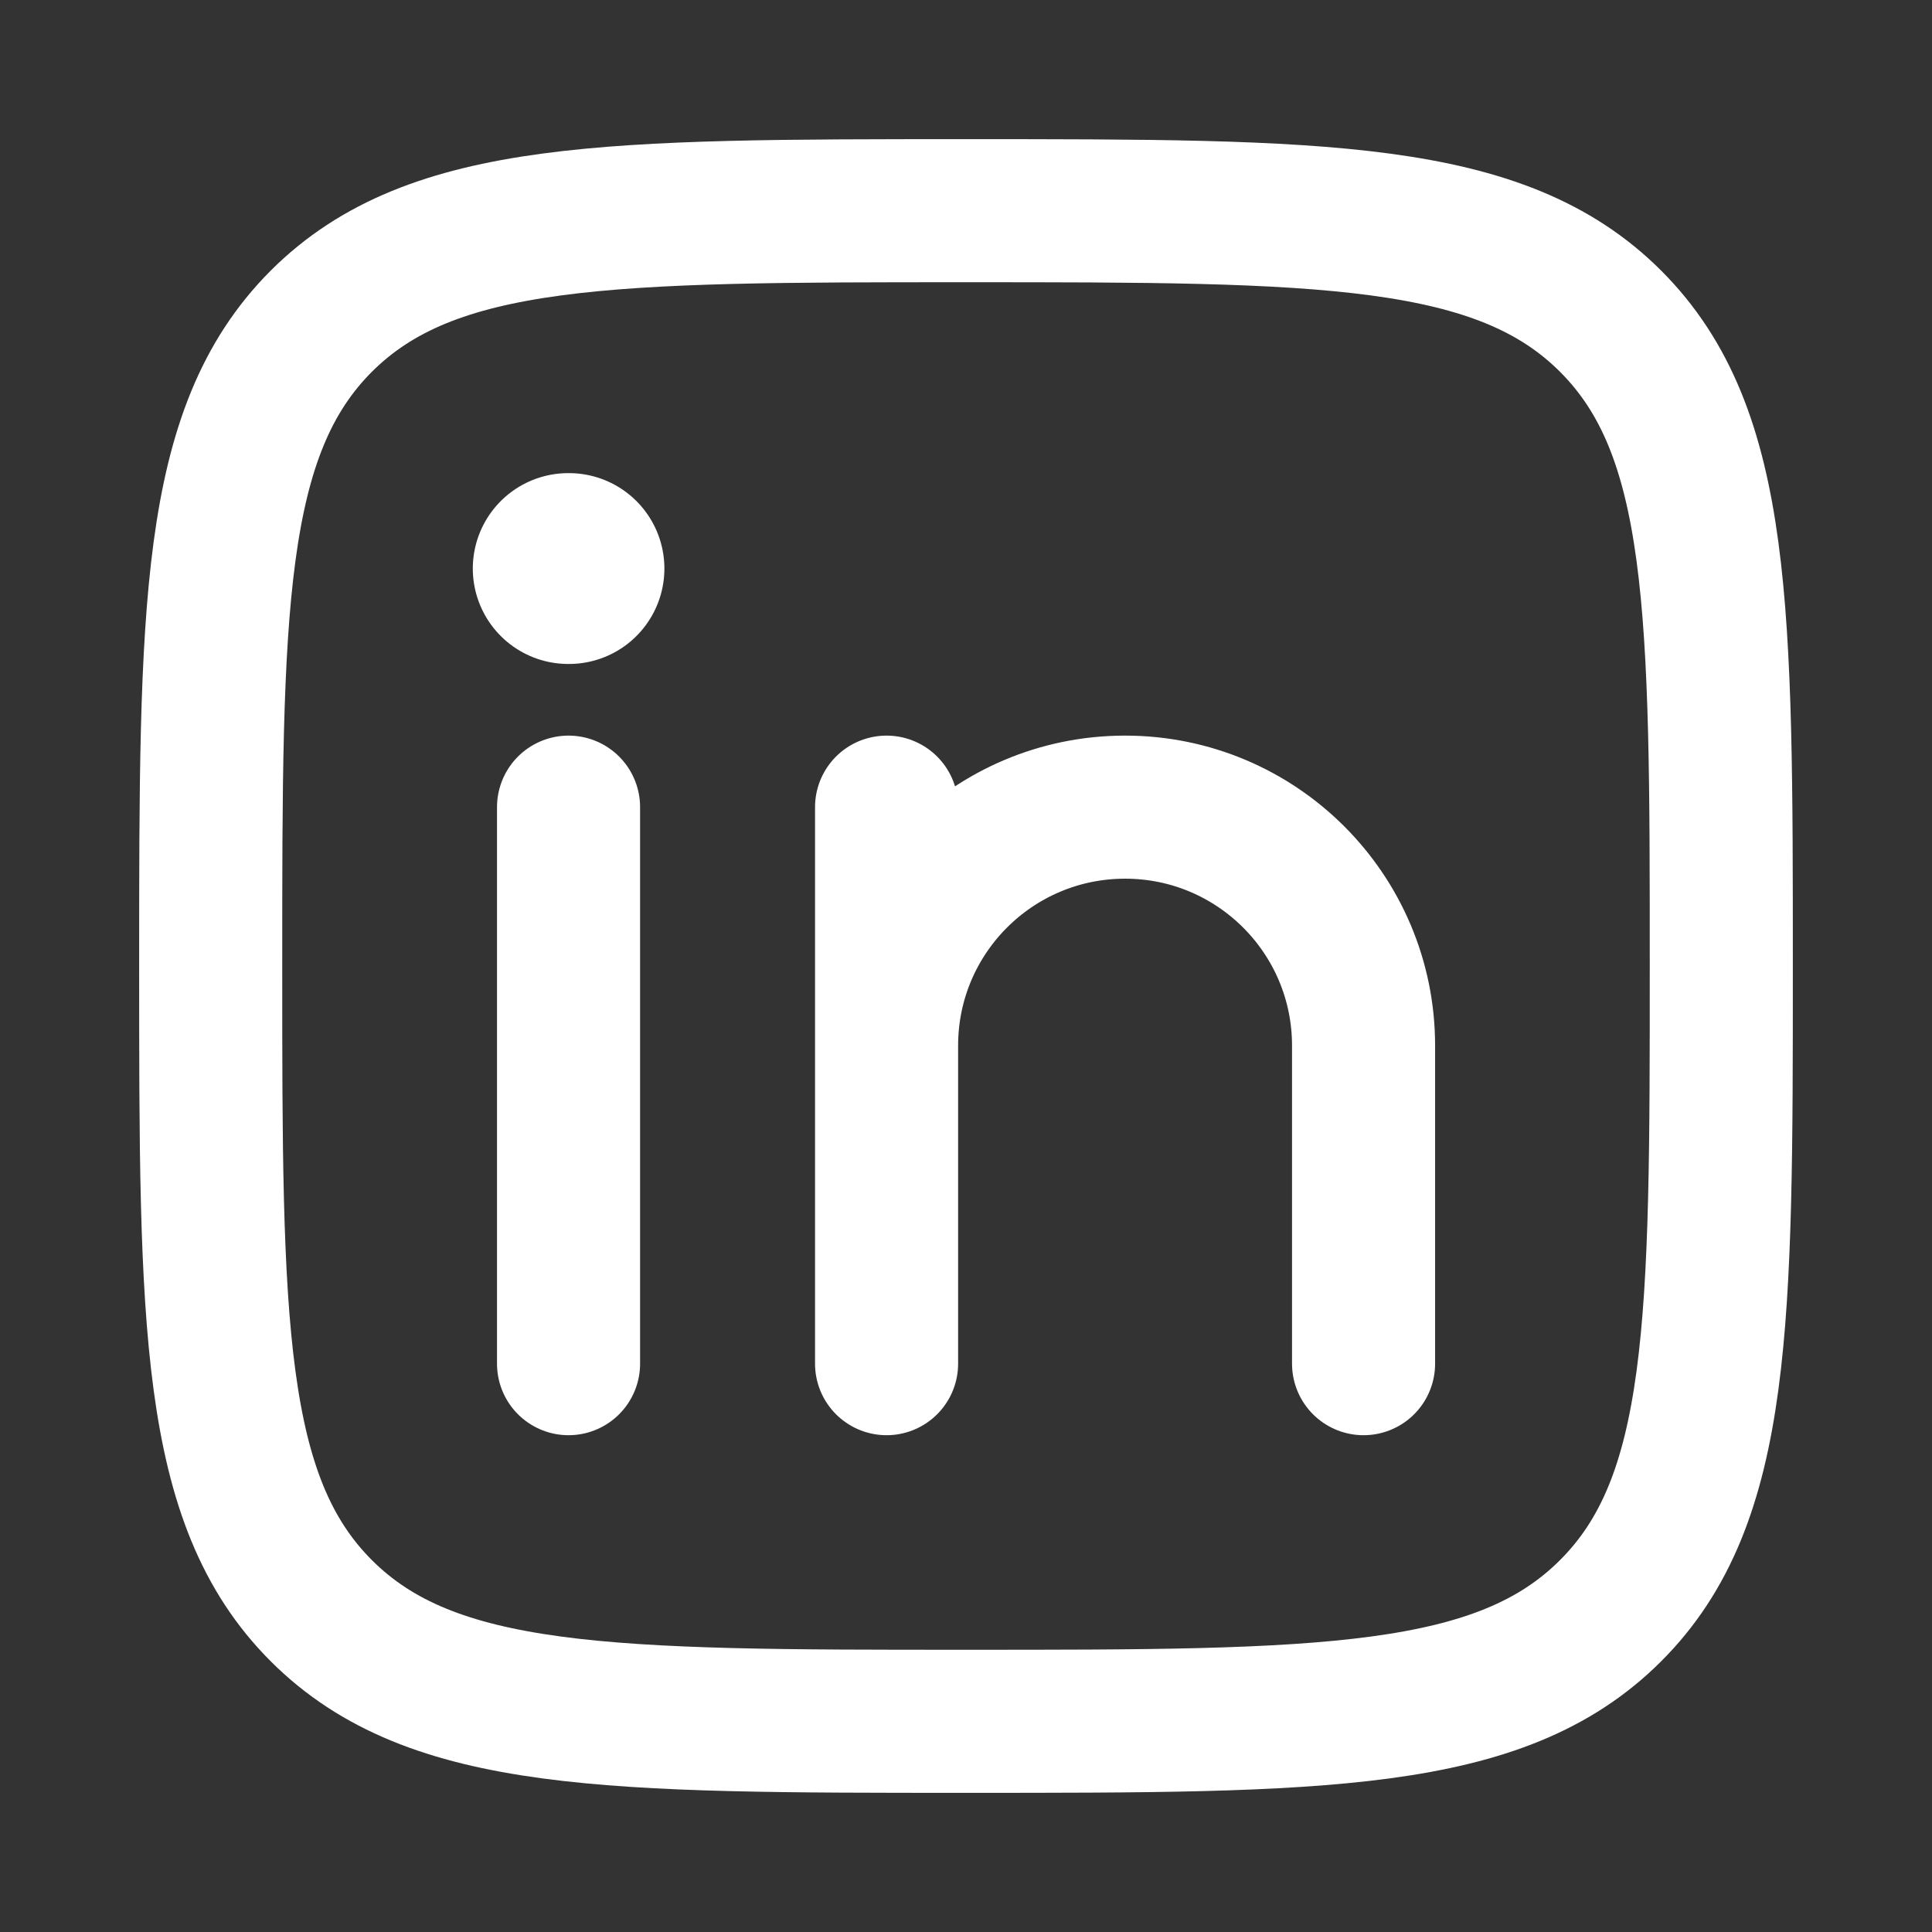
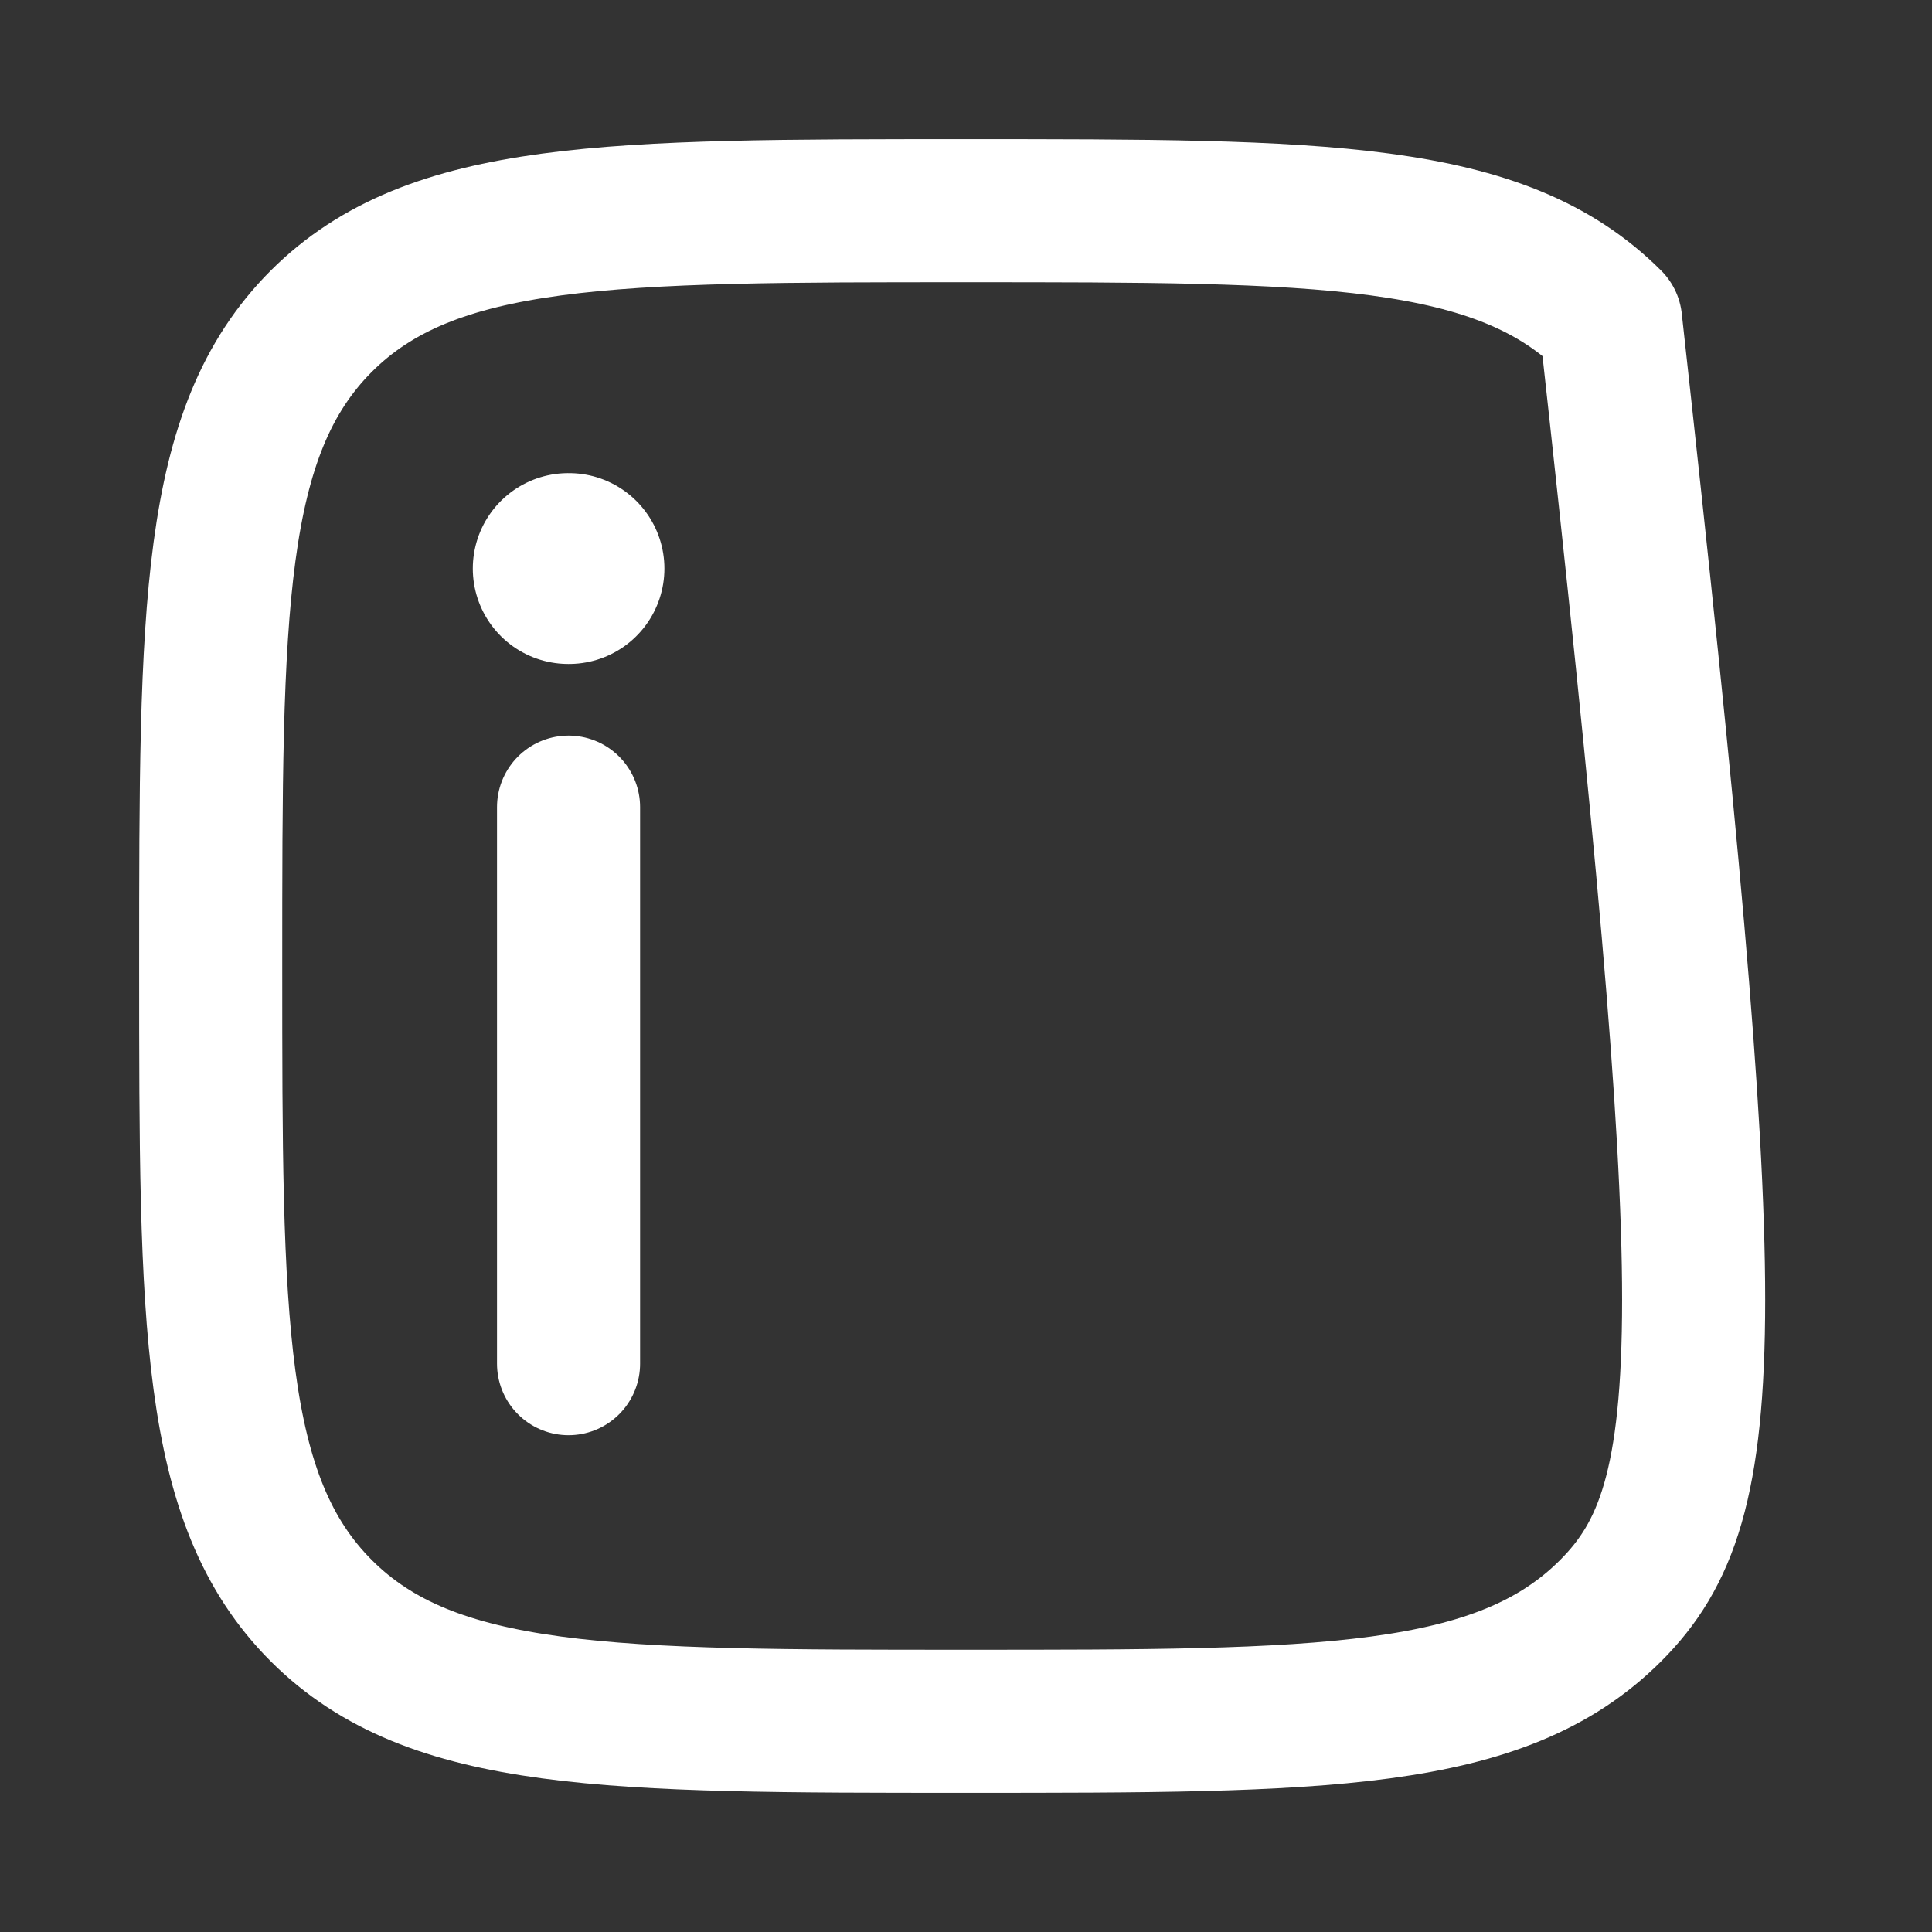
<svg xmlns="http://www.w3.org/2000/svg" width="18" height="18" viewBox="0 0 18 18" fill="none">
  <rect x="0" y="0" width="18" height="18" fill="#333333" stroke="none" />
  <path d="M5.297 7.52V12.705" stroke="white" stroke-width="1.333" stroke-linecap="round" stroke-linejoin="round" />
-   <path d="M8.26 9.742V12.705M8.26 9.742C8.26 8.514 9.255 7.52 10.482 7.52C11.709 7.52 12.704 8.514 12.704 9.742V12.705M8.26 9.742V7.52" stroke="white" stroke-width="1.333" stroke-linecap="round" stroke-linejoin="round" />
  <path d="M5.301 5.297L5.294 5.297" stroke="white" stroke-width="1.778" stroke-linecap="round" stroke-linejoin="round" />
-   <path d="M1.963 9C1.963 5.683 1.963 4.024 2.993 2.993C4.024 1.963 5.683 1.963 9 1.963C12.317 1.963 13.976 1.963 15.006 2.993C16.037 4.024 16.037 5.683 16.037 9C16.037 12.317 16.037 13.976 15.006 15.006C13.976 16.037 12.317 16.037 9 16.037C5.683 16.037 4.024 16.037 2.993 15.006C1.963 13.976 1.963 12.317 1.963 9Z" stroke="white" stroke-width="1.333" stroke-linejoin="round" />
+   <path d="M1.963 9C1.963 5.683 1.963 4.024 2.993 2.993C4.024 1.963 5.683 1.963 9 1.963C12.317 1.963 13.976 1.963 15.006 2.993C16.037 12.317 16.037 13.976 15.006 15.006C13.976 16.037 12.317 16.037 9 16.037C5.683 16.037 4.024 16.037 2.993 15.006C1.963 13.976 1.963 12.317 1.963 9Z" stroke="white" stroke-width="1.333" stroke-linejoin="round" />
</svg>